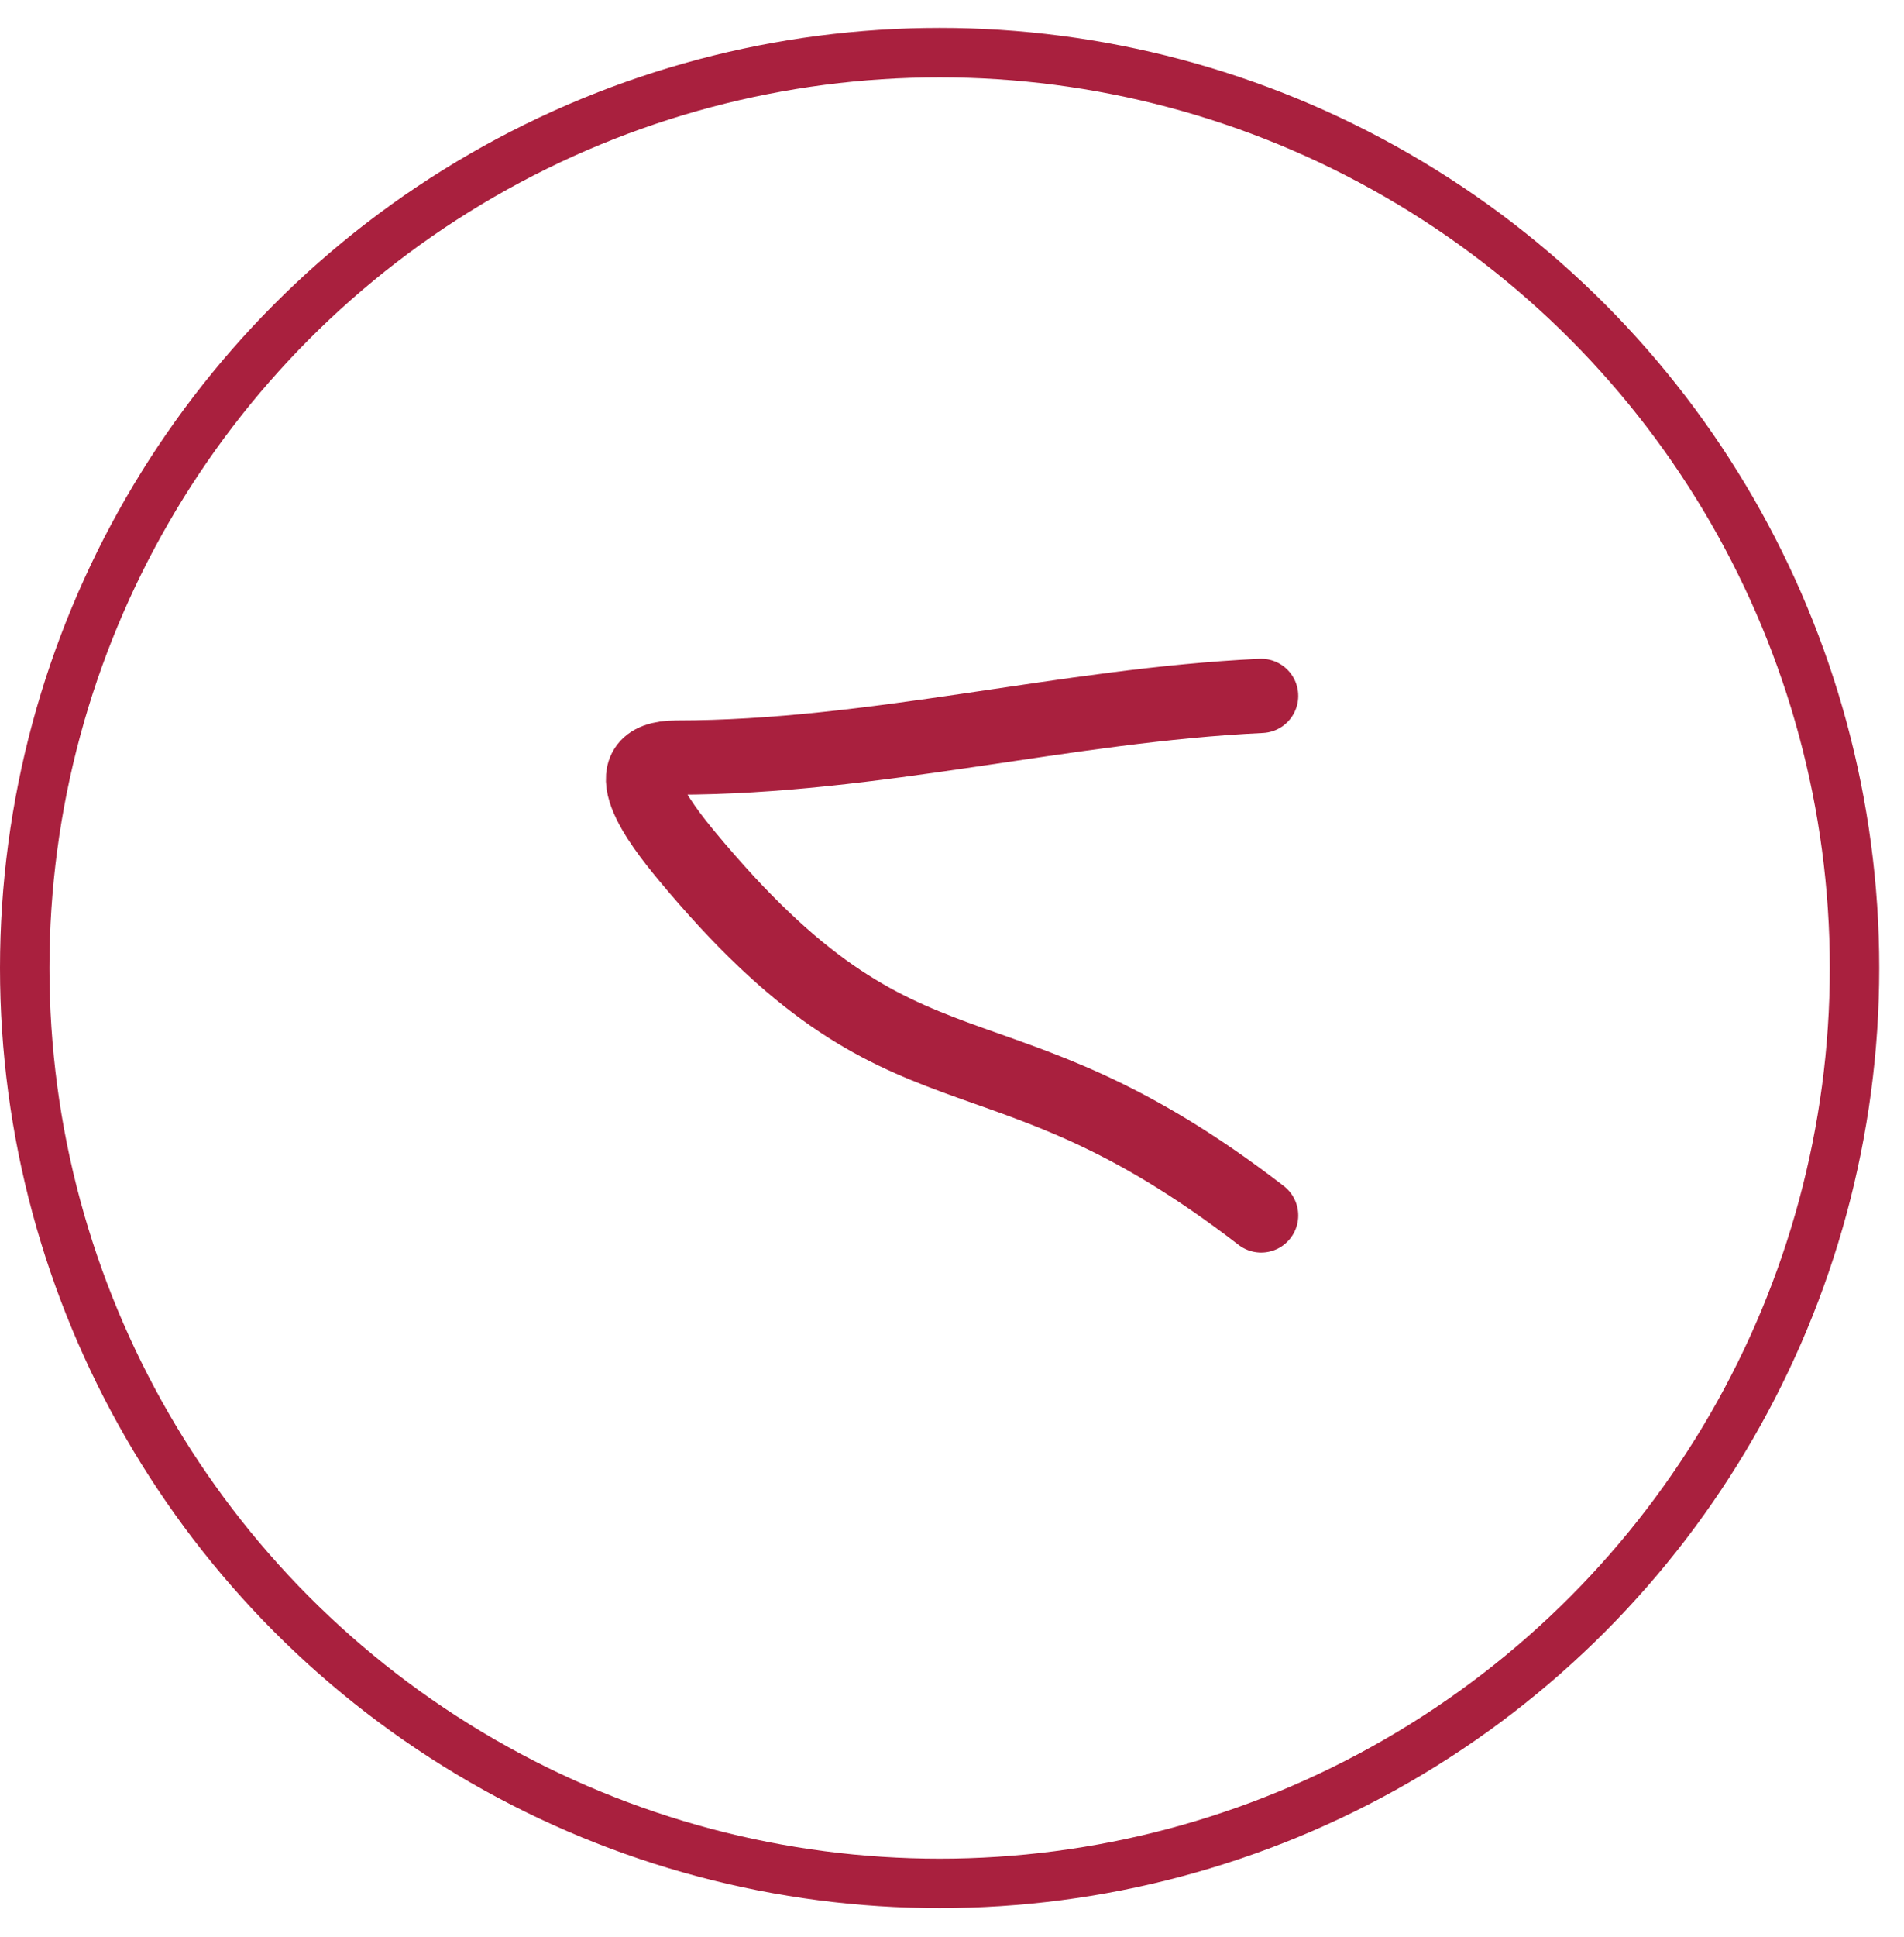
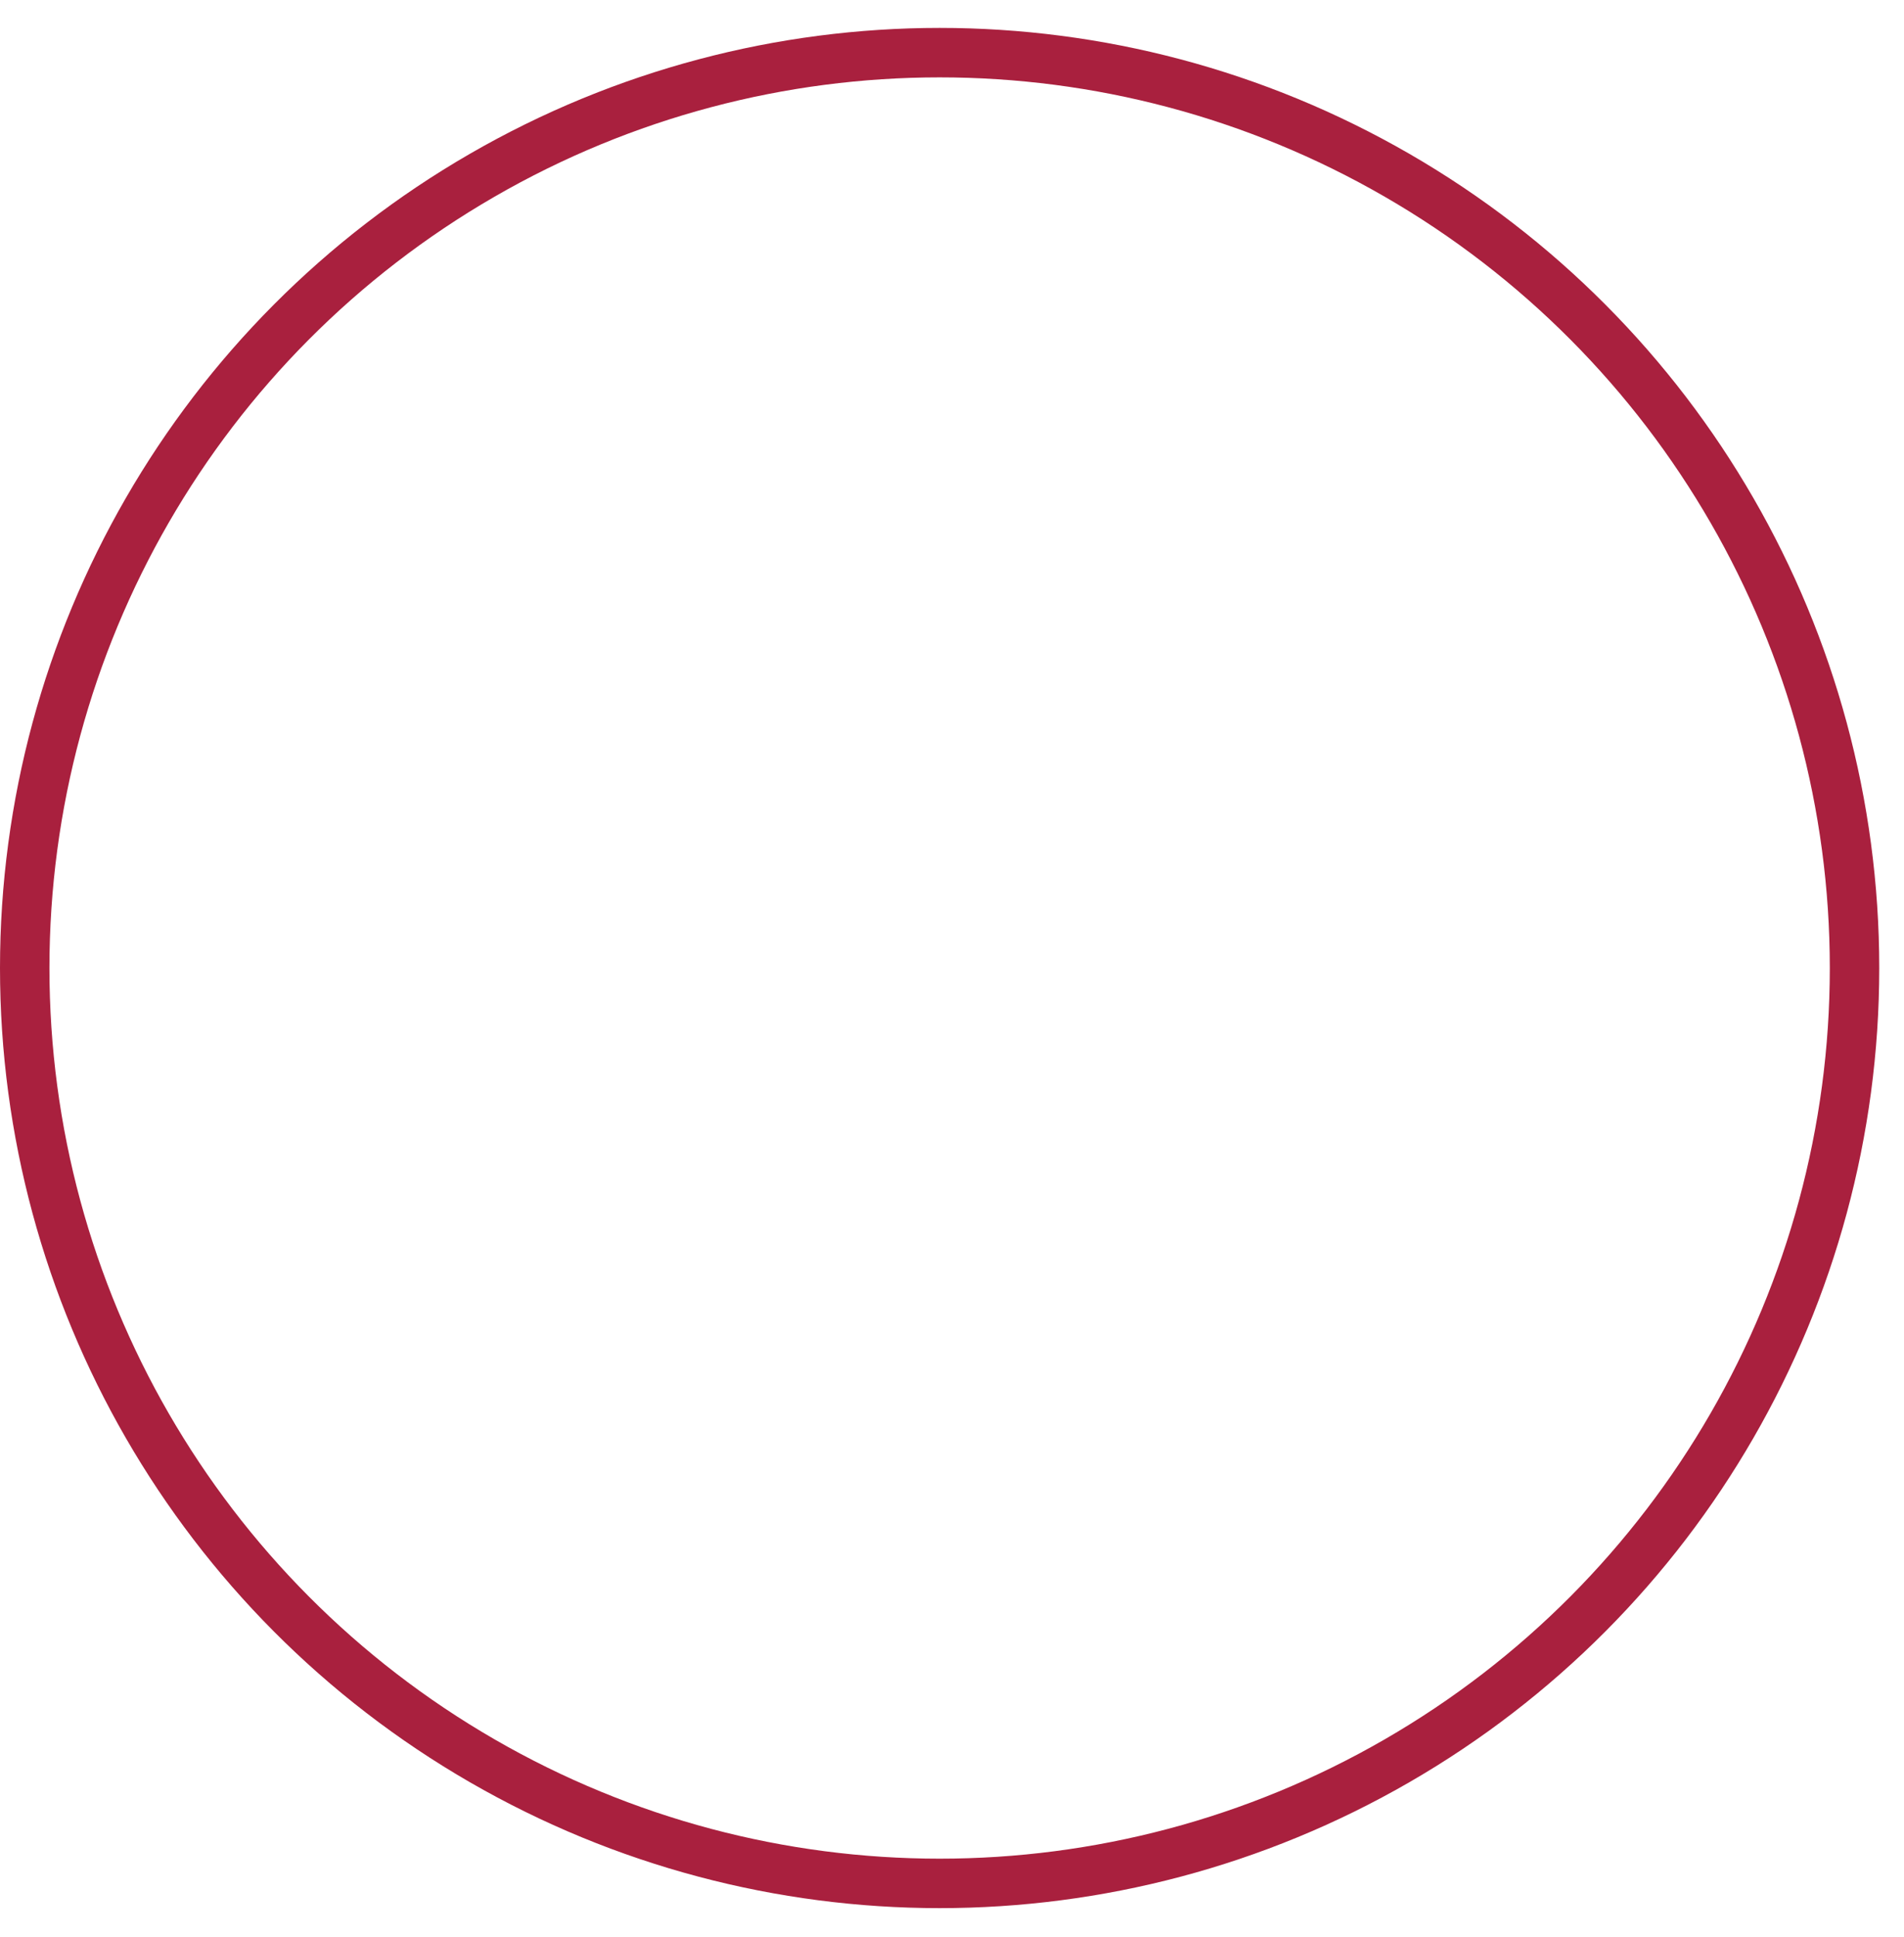
<svg xmlns="http://www.w3.org/2000/svg" width="60" height="61" viewBox="0 0 60 61" fill="none">
-   <path d="M39.742 21.918C33.561 22.209 27.529 23.86 21.318 23.86C19.184 23.86 20.808 25.952 21.637 26.952C28.648 35.401 31.173 31.669 39.742 38.282" stroke="#A9203E" stroke-width="2.338" stroke-linecap="round" />
  <circle cx="29.61" cy="30.489" r="28.831" stroke="#A9203E" stroke-width="1.558" />
</svg>